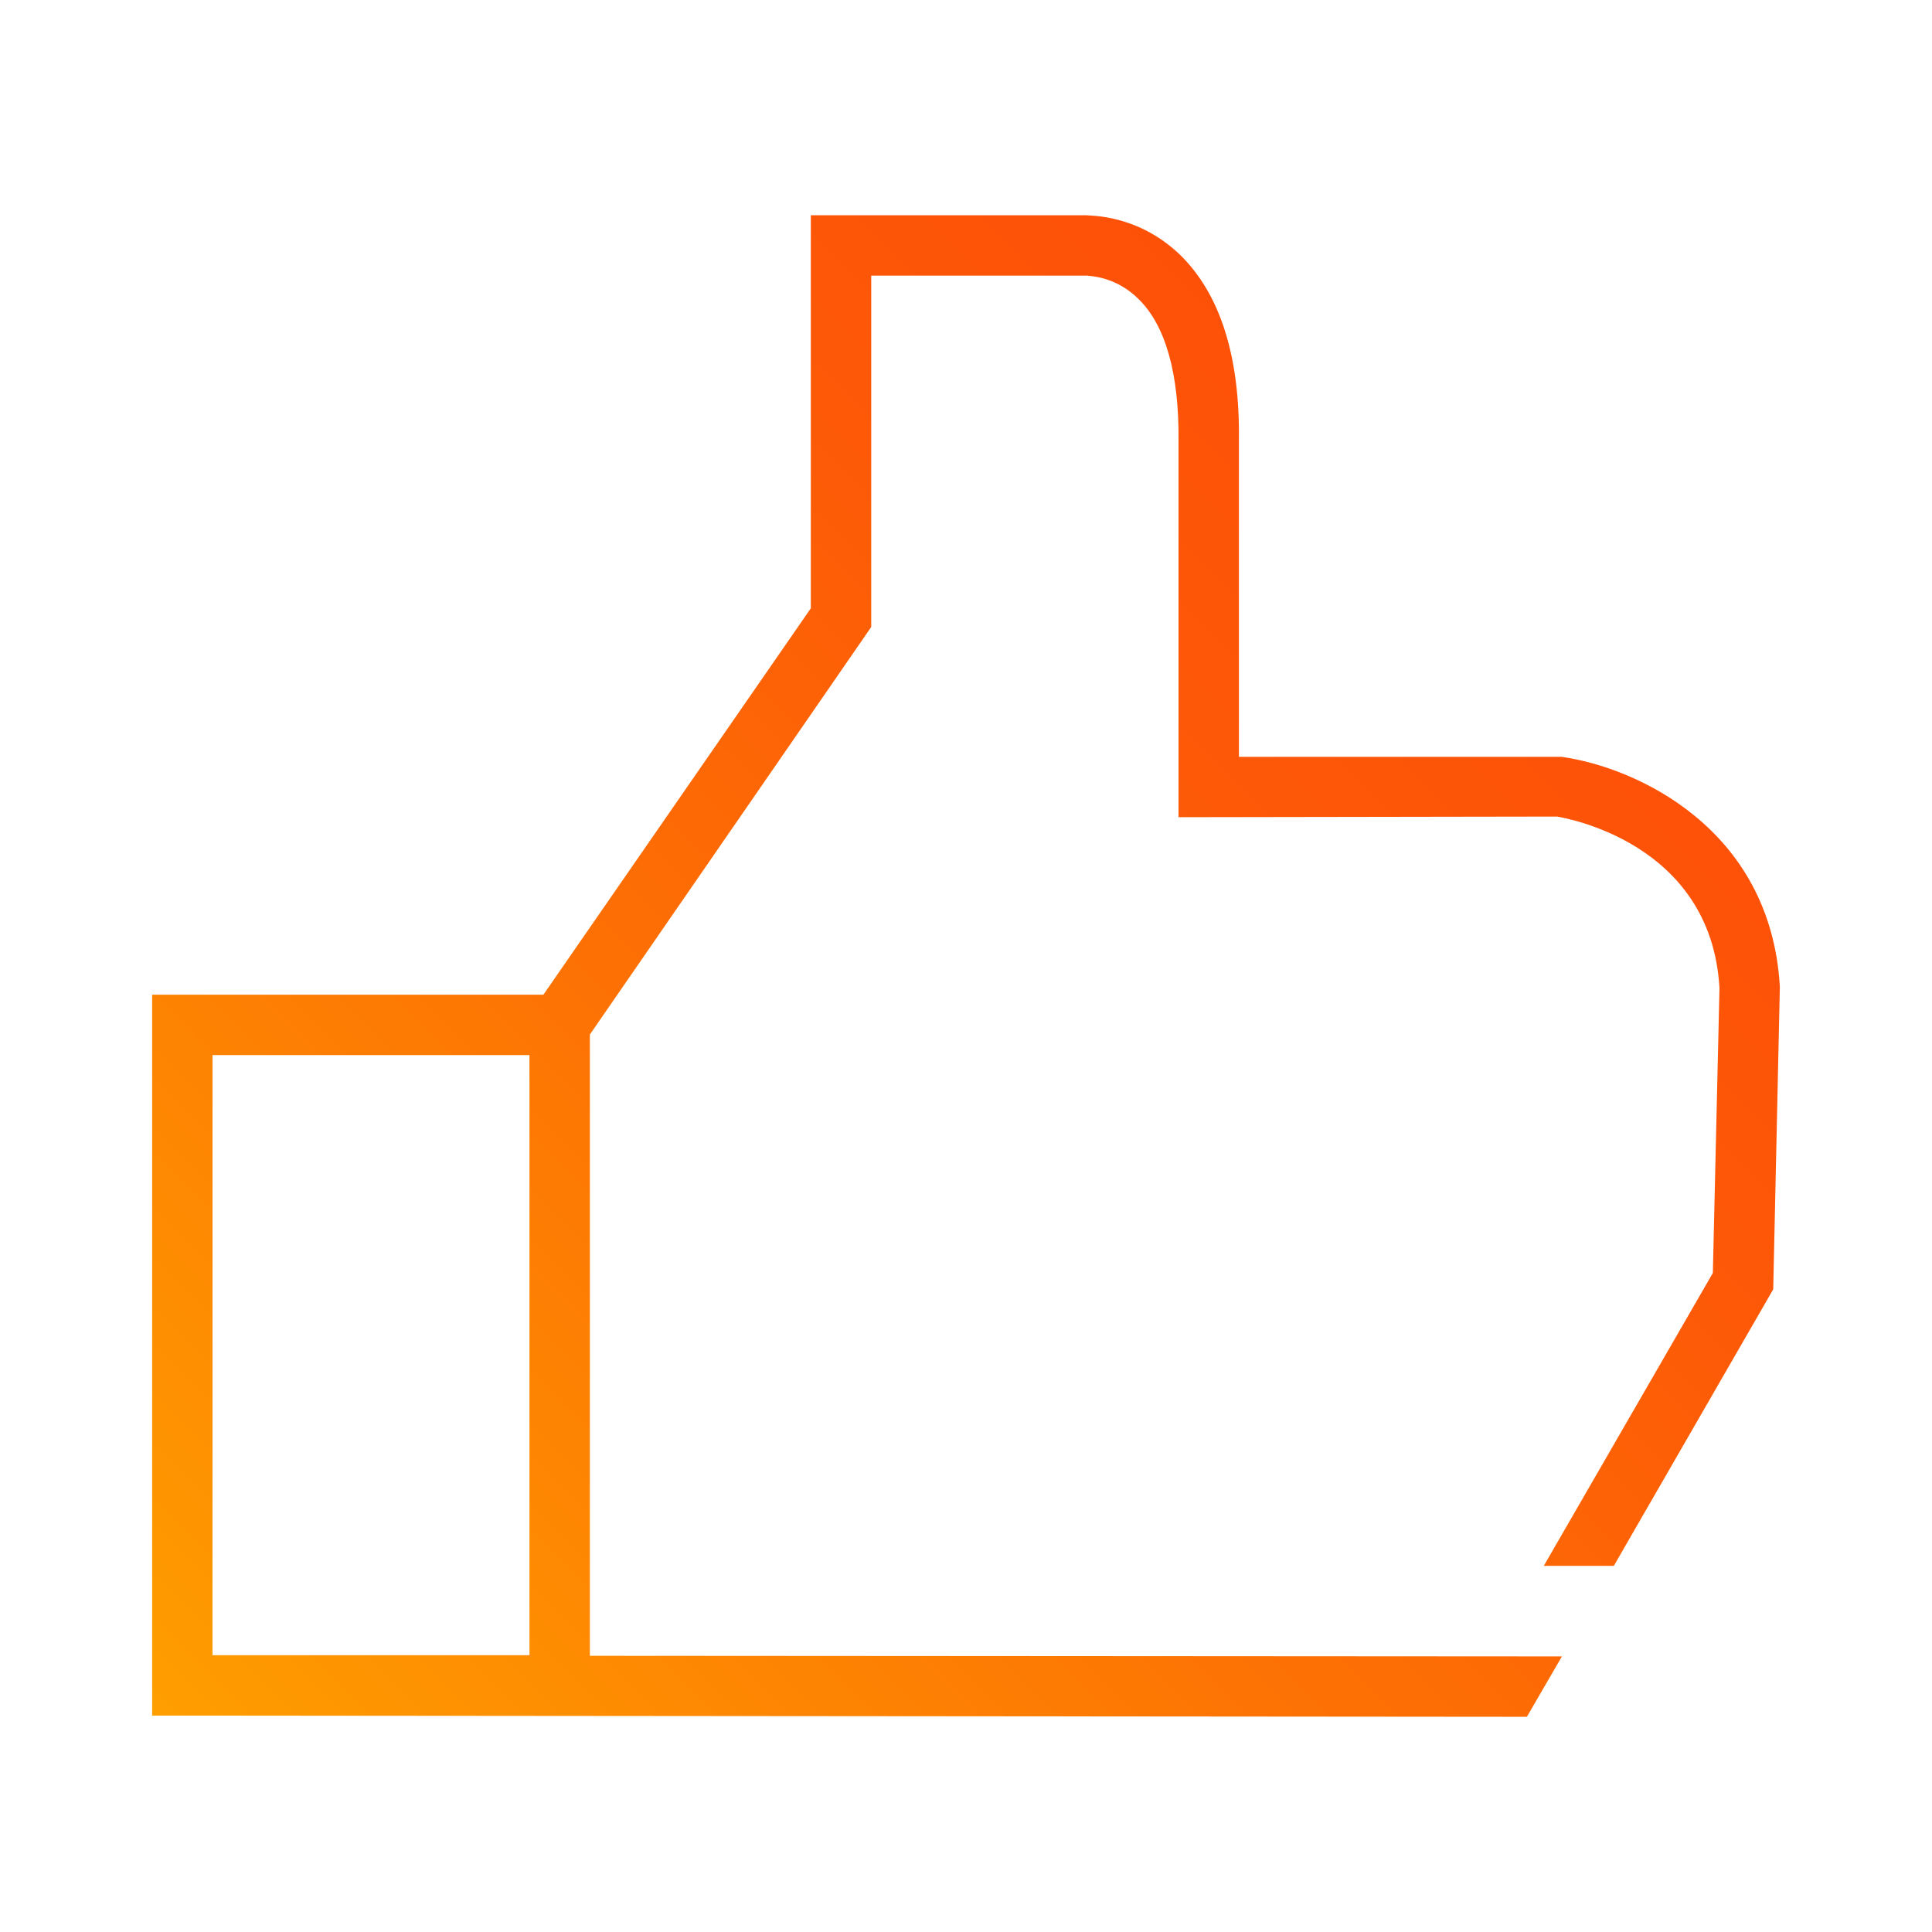
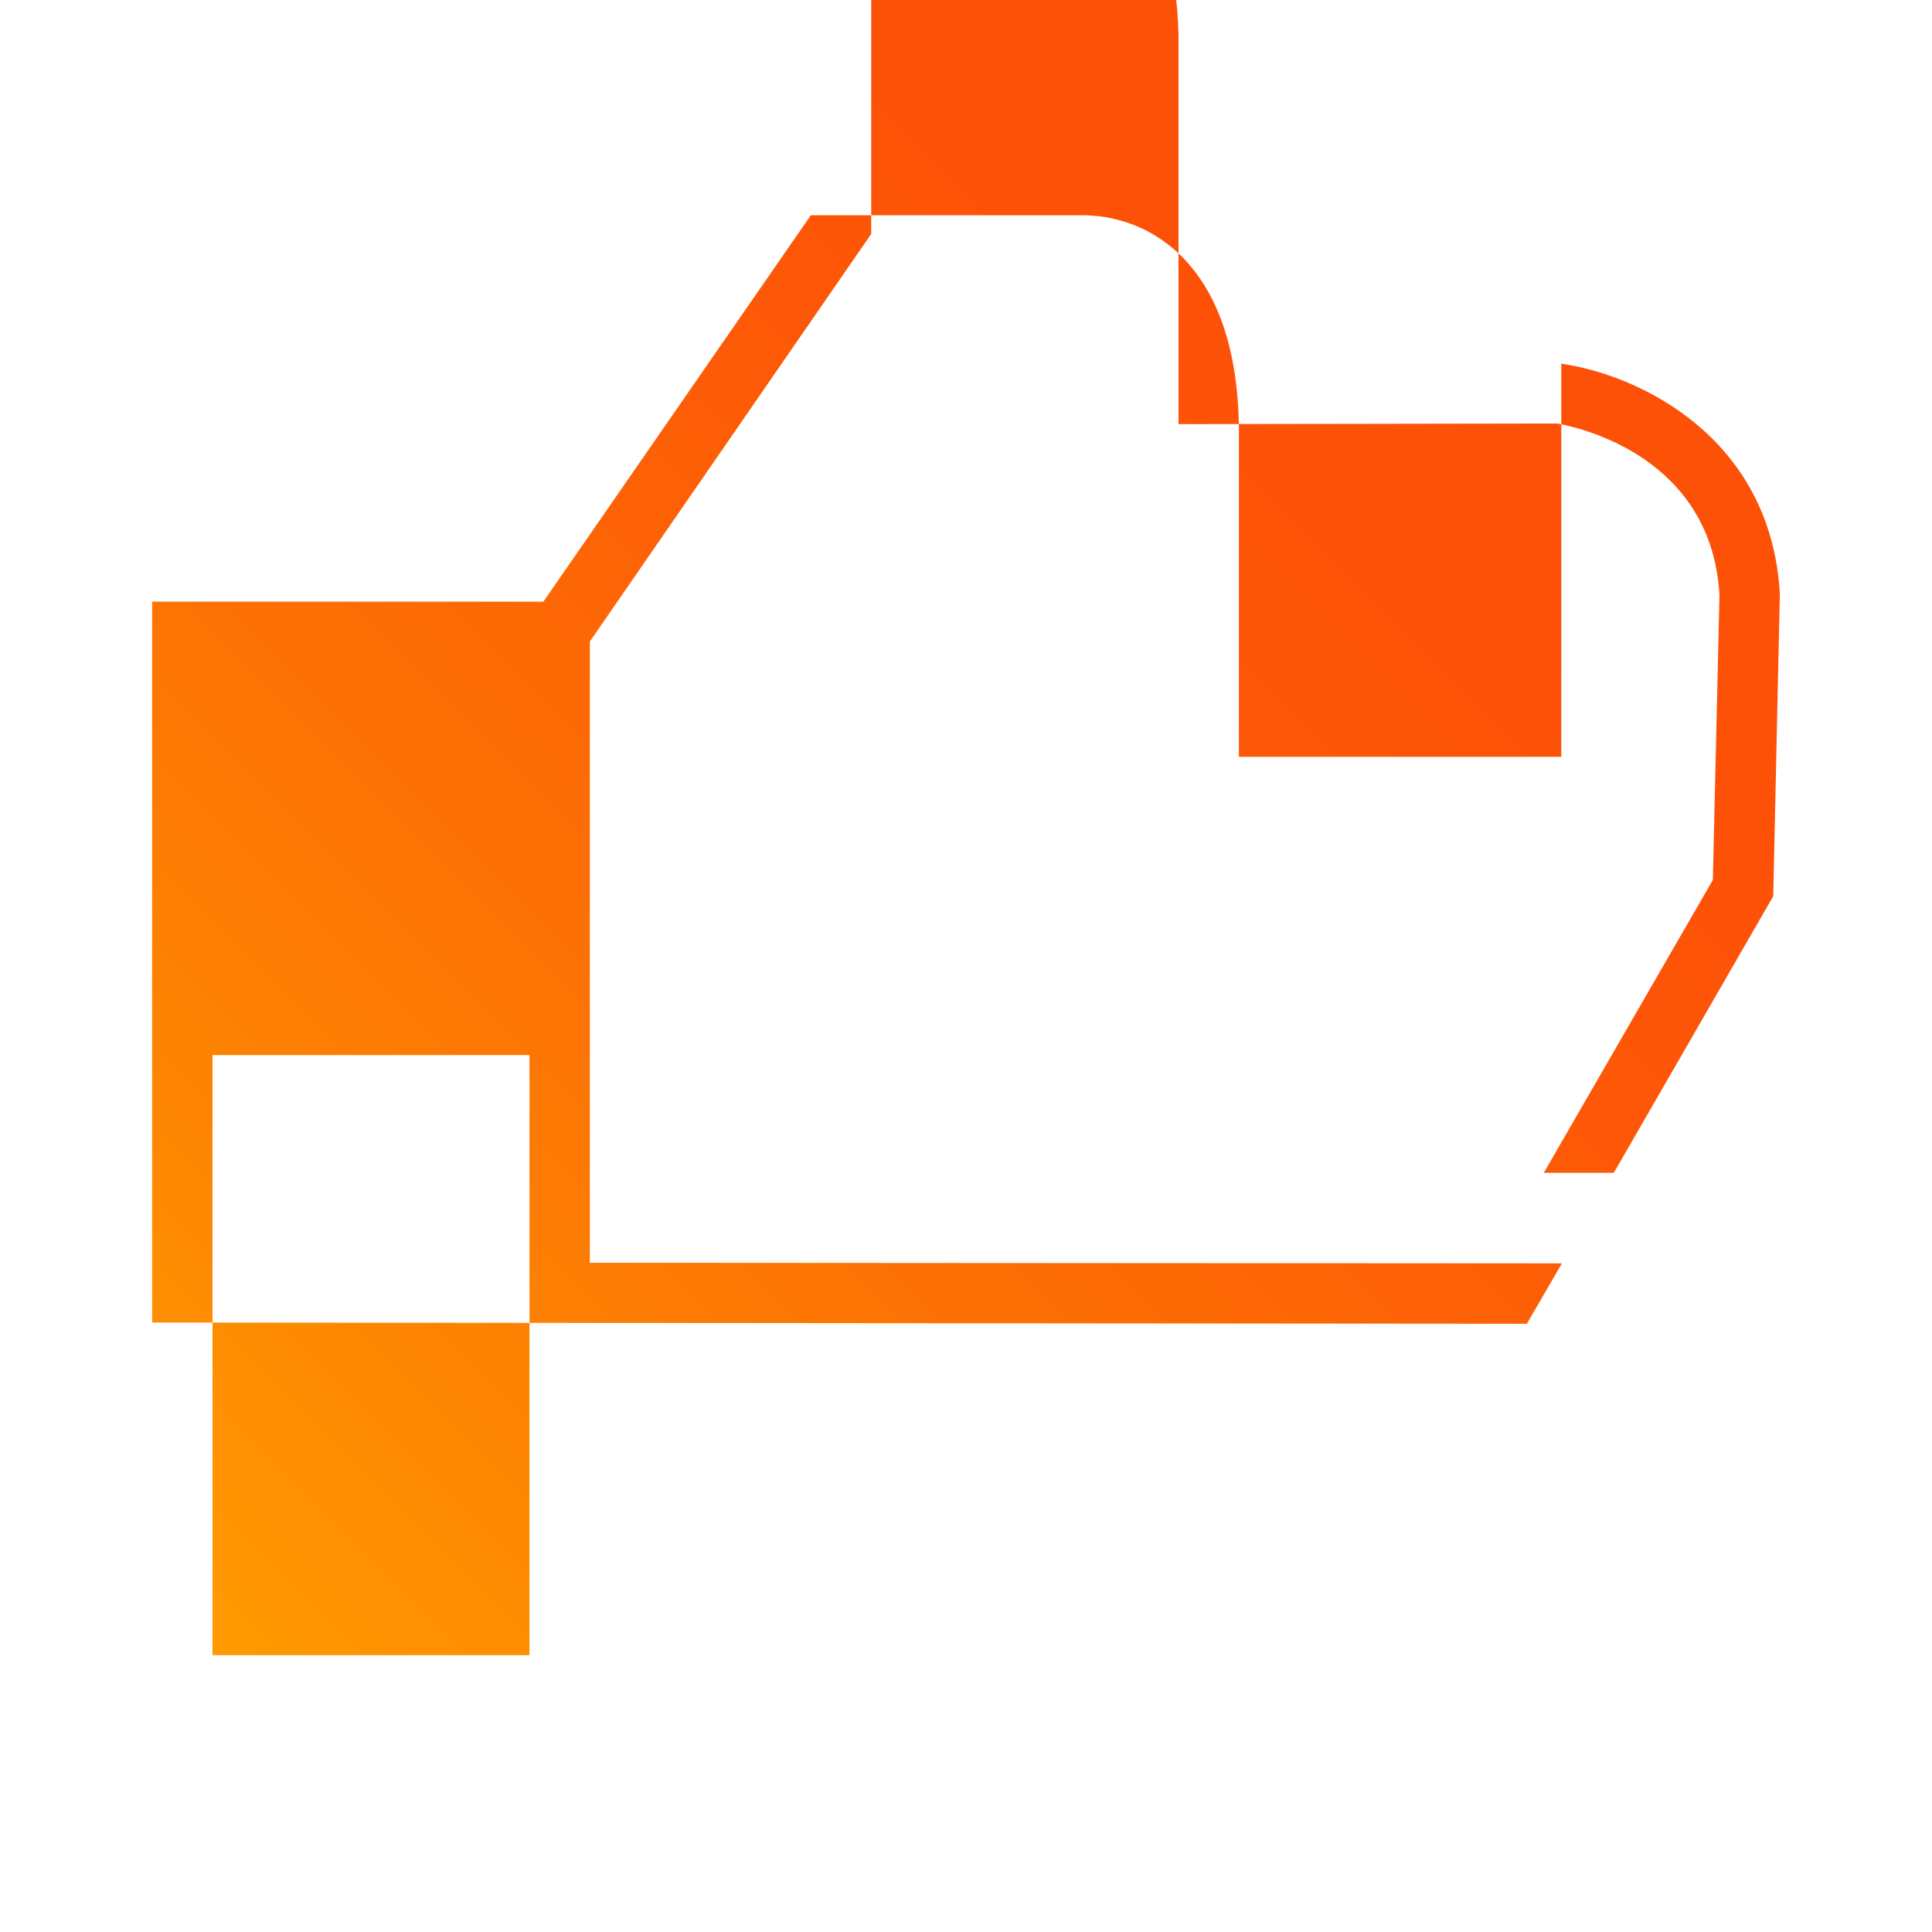
<svg xmlns="http://www.w3.org/2000/svg" id="Gradient" width="132" height="132" viewBox="0 0 72 72">
  <defs>
    <style>
      .cls-1 {
        fill: url(#linear-gradient);
      }
    </style>
    <linearGradient id="linear-gradient" x1="10.648" y1="68.912" x2="57.021" y2="22.539" gradientUnits="userSpaceOnUse">
      <stop offset="0" stop-color="#ff9f00" />
      <stop offset=".051" stop-color="#fe9900" />
      <stop offset=".466" stop-color="#fd7204" />
      <stop offset=".797" stop-color="#fd5907" />
      <stop offset="1" stop-color="#fd5108" />
    </linearGradient>
  </defs>
-   <path class="cls-1" d="M58.185,28.204h-12.015v-11.767c.045-3.15-.697-5.49-2.205-6.952-1.575-1.508-3.353-1.44-3.488-1.463h-10.26v14.648l-9.967,14.4H5.67v26.865l51.233.045,1.305-2.25-36.225-.023v-23.153l10.485-15.188v-13.095h8.055c.045.023,1.035,0,1.912.878,1.013.99,1.508,2.812,1.485,5.265v14.04l14.108-.023c.225.045,5.737.923,6.052,6.39l-.247,10.62-6.3,10.913h2.61l5.94-10.305.247-11.273c-.337-5.918-5.377-8.19-8.145-8.573ZM19.733,61.684H7.92v-22.365h11.812v22.365Z" />
+   <path class="cls-1" d="M58.185,28.204h-12.015v-11.767c.045-3.15-.697-5.49-2.205-6.952-1.575-1.508-3.353-1.44-3.488-1.463h-10.26l-9.967,14.4H5.67v26.865l51.233.045,1.305-2.25-36.225-.023v-23.153l10.485-15.188v-13.095h8.055c.045.023,1.035,0,1.912.878,1.013.99,1.508,2.812,1.485,5.265v14.04l14.108-.023c.225.045,5.737.923,6.052,6.39l-.247,10.62-6.3,10.913h2.61l5.94-10.305.247-11.273c-.337-5.918-5.377-8.19-8.145-8.573ZM19.733,61.684H7.92v-22.365h11.812v22.365Z" />
</svg>